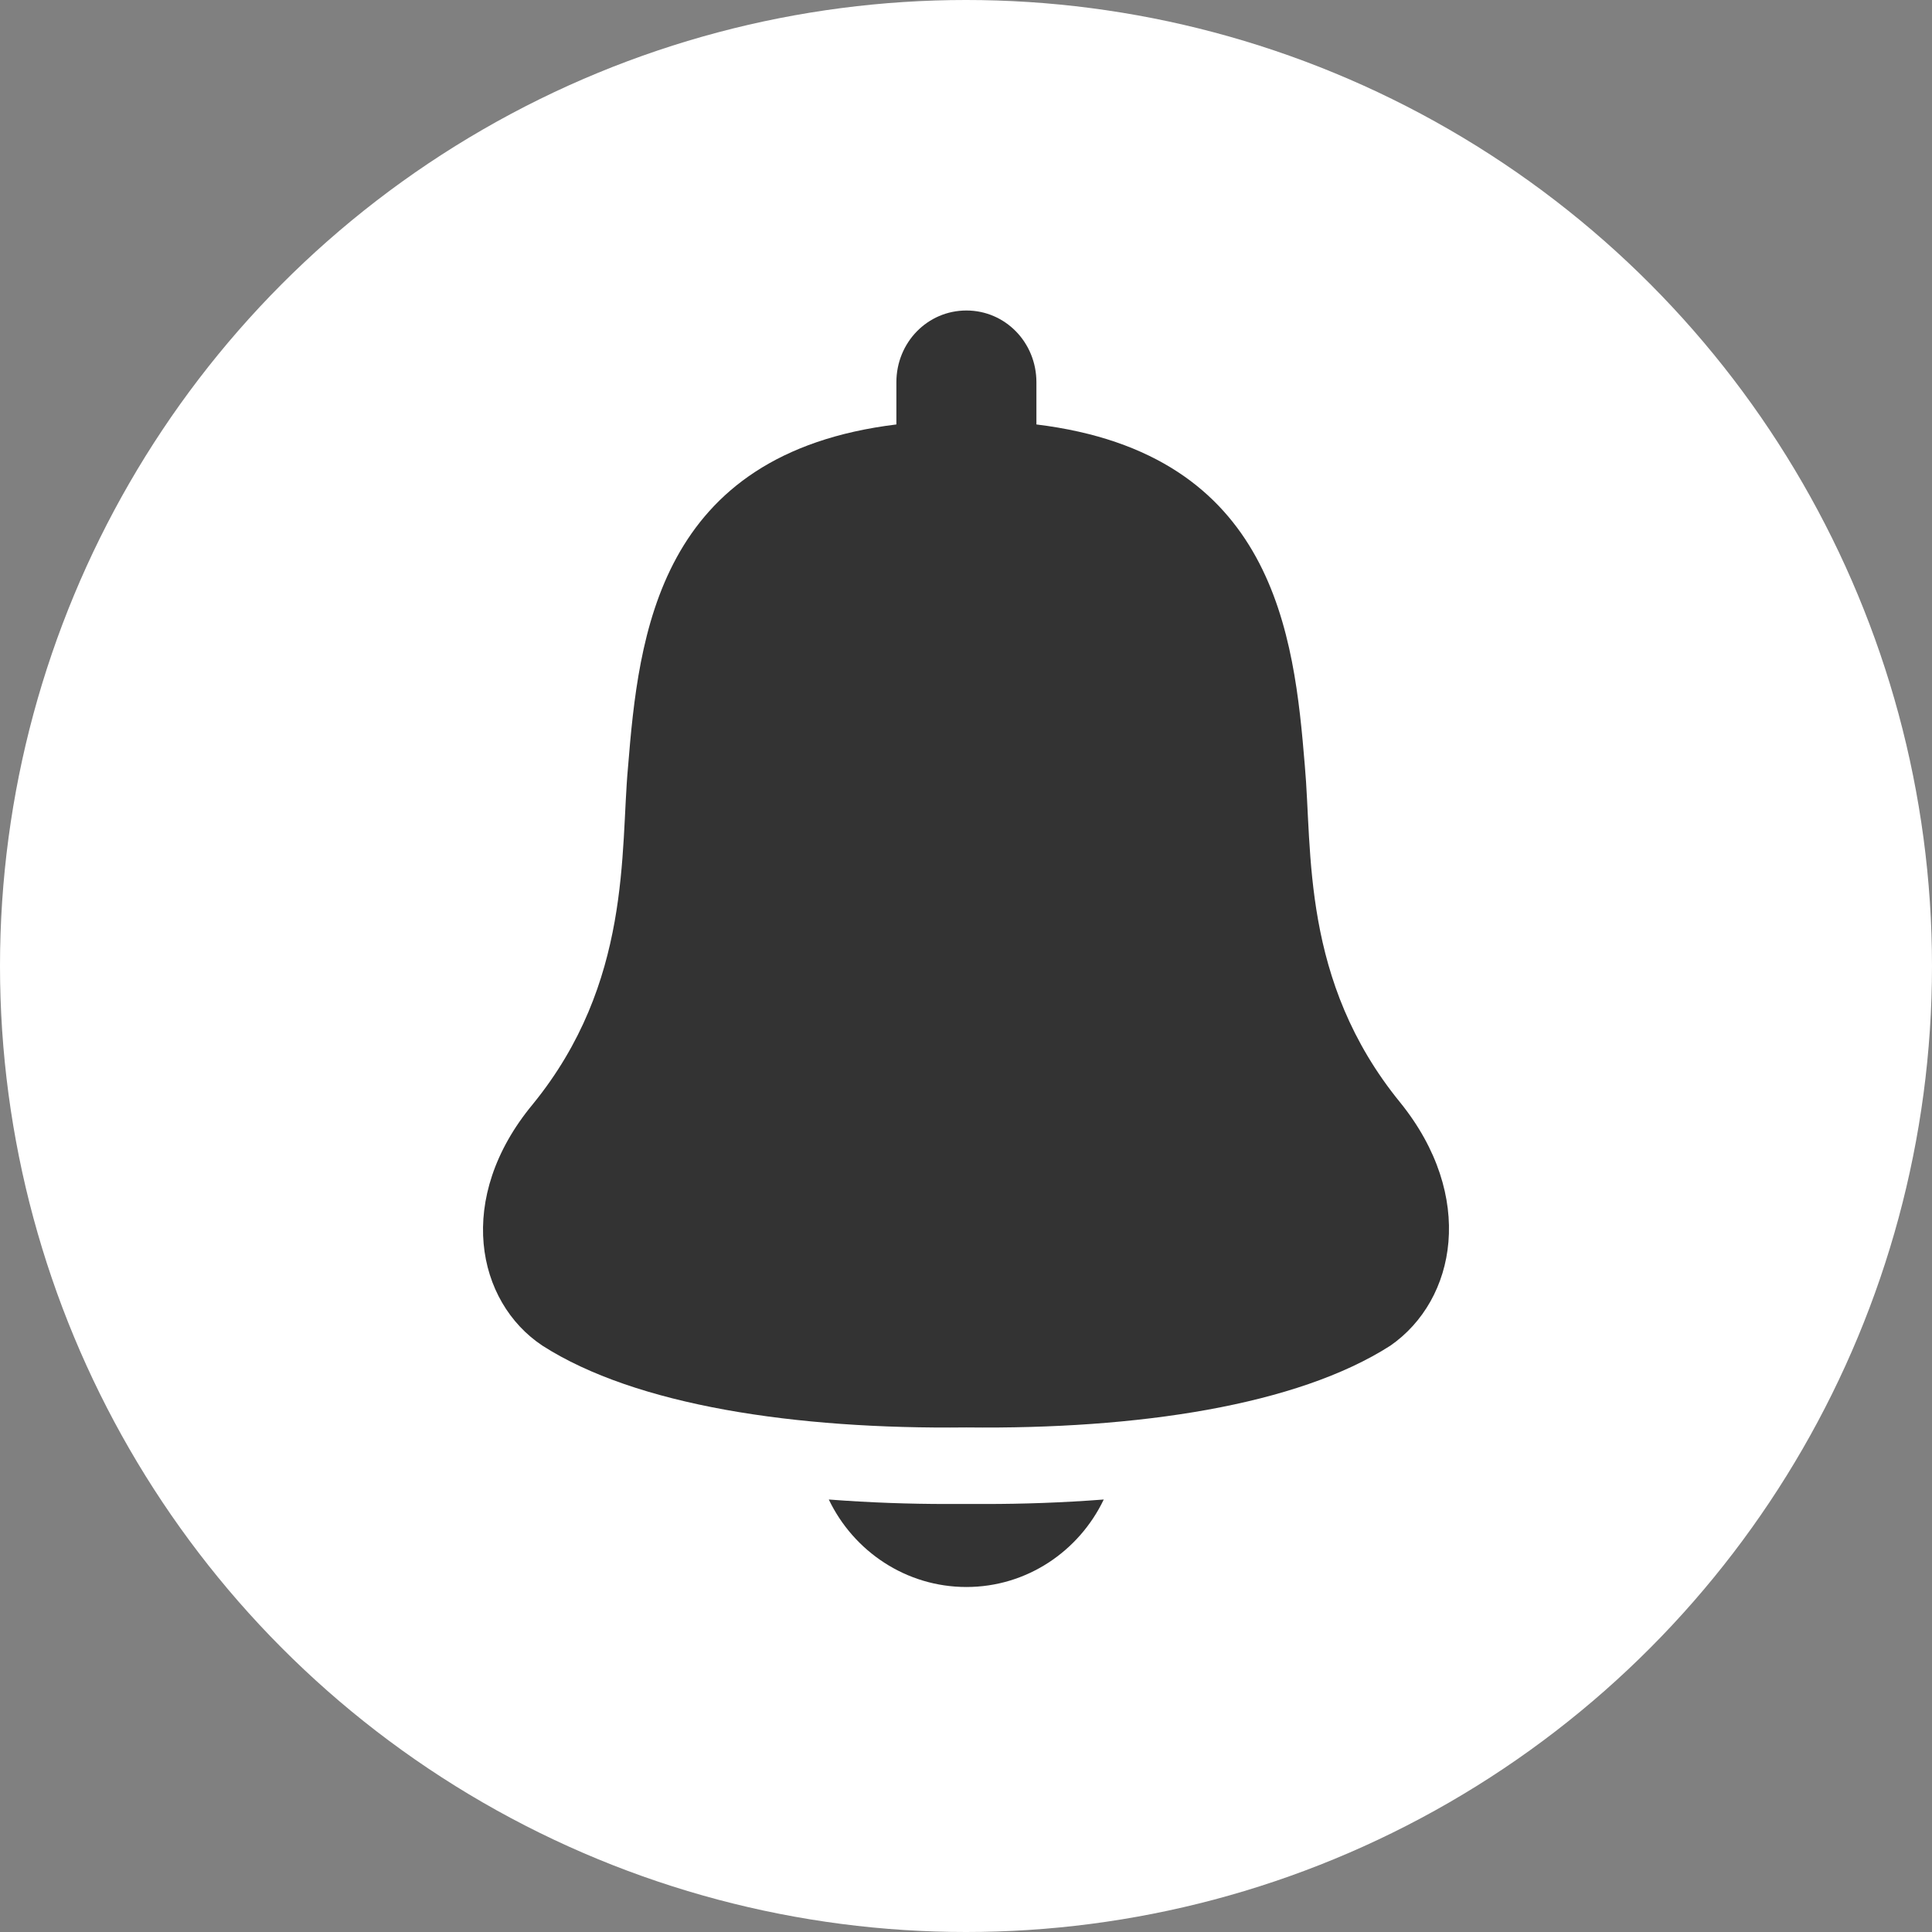
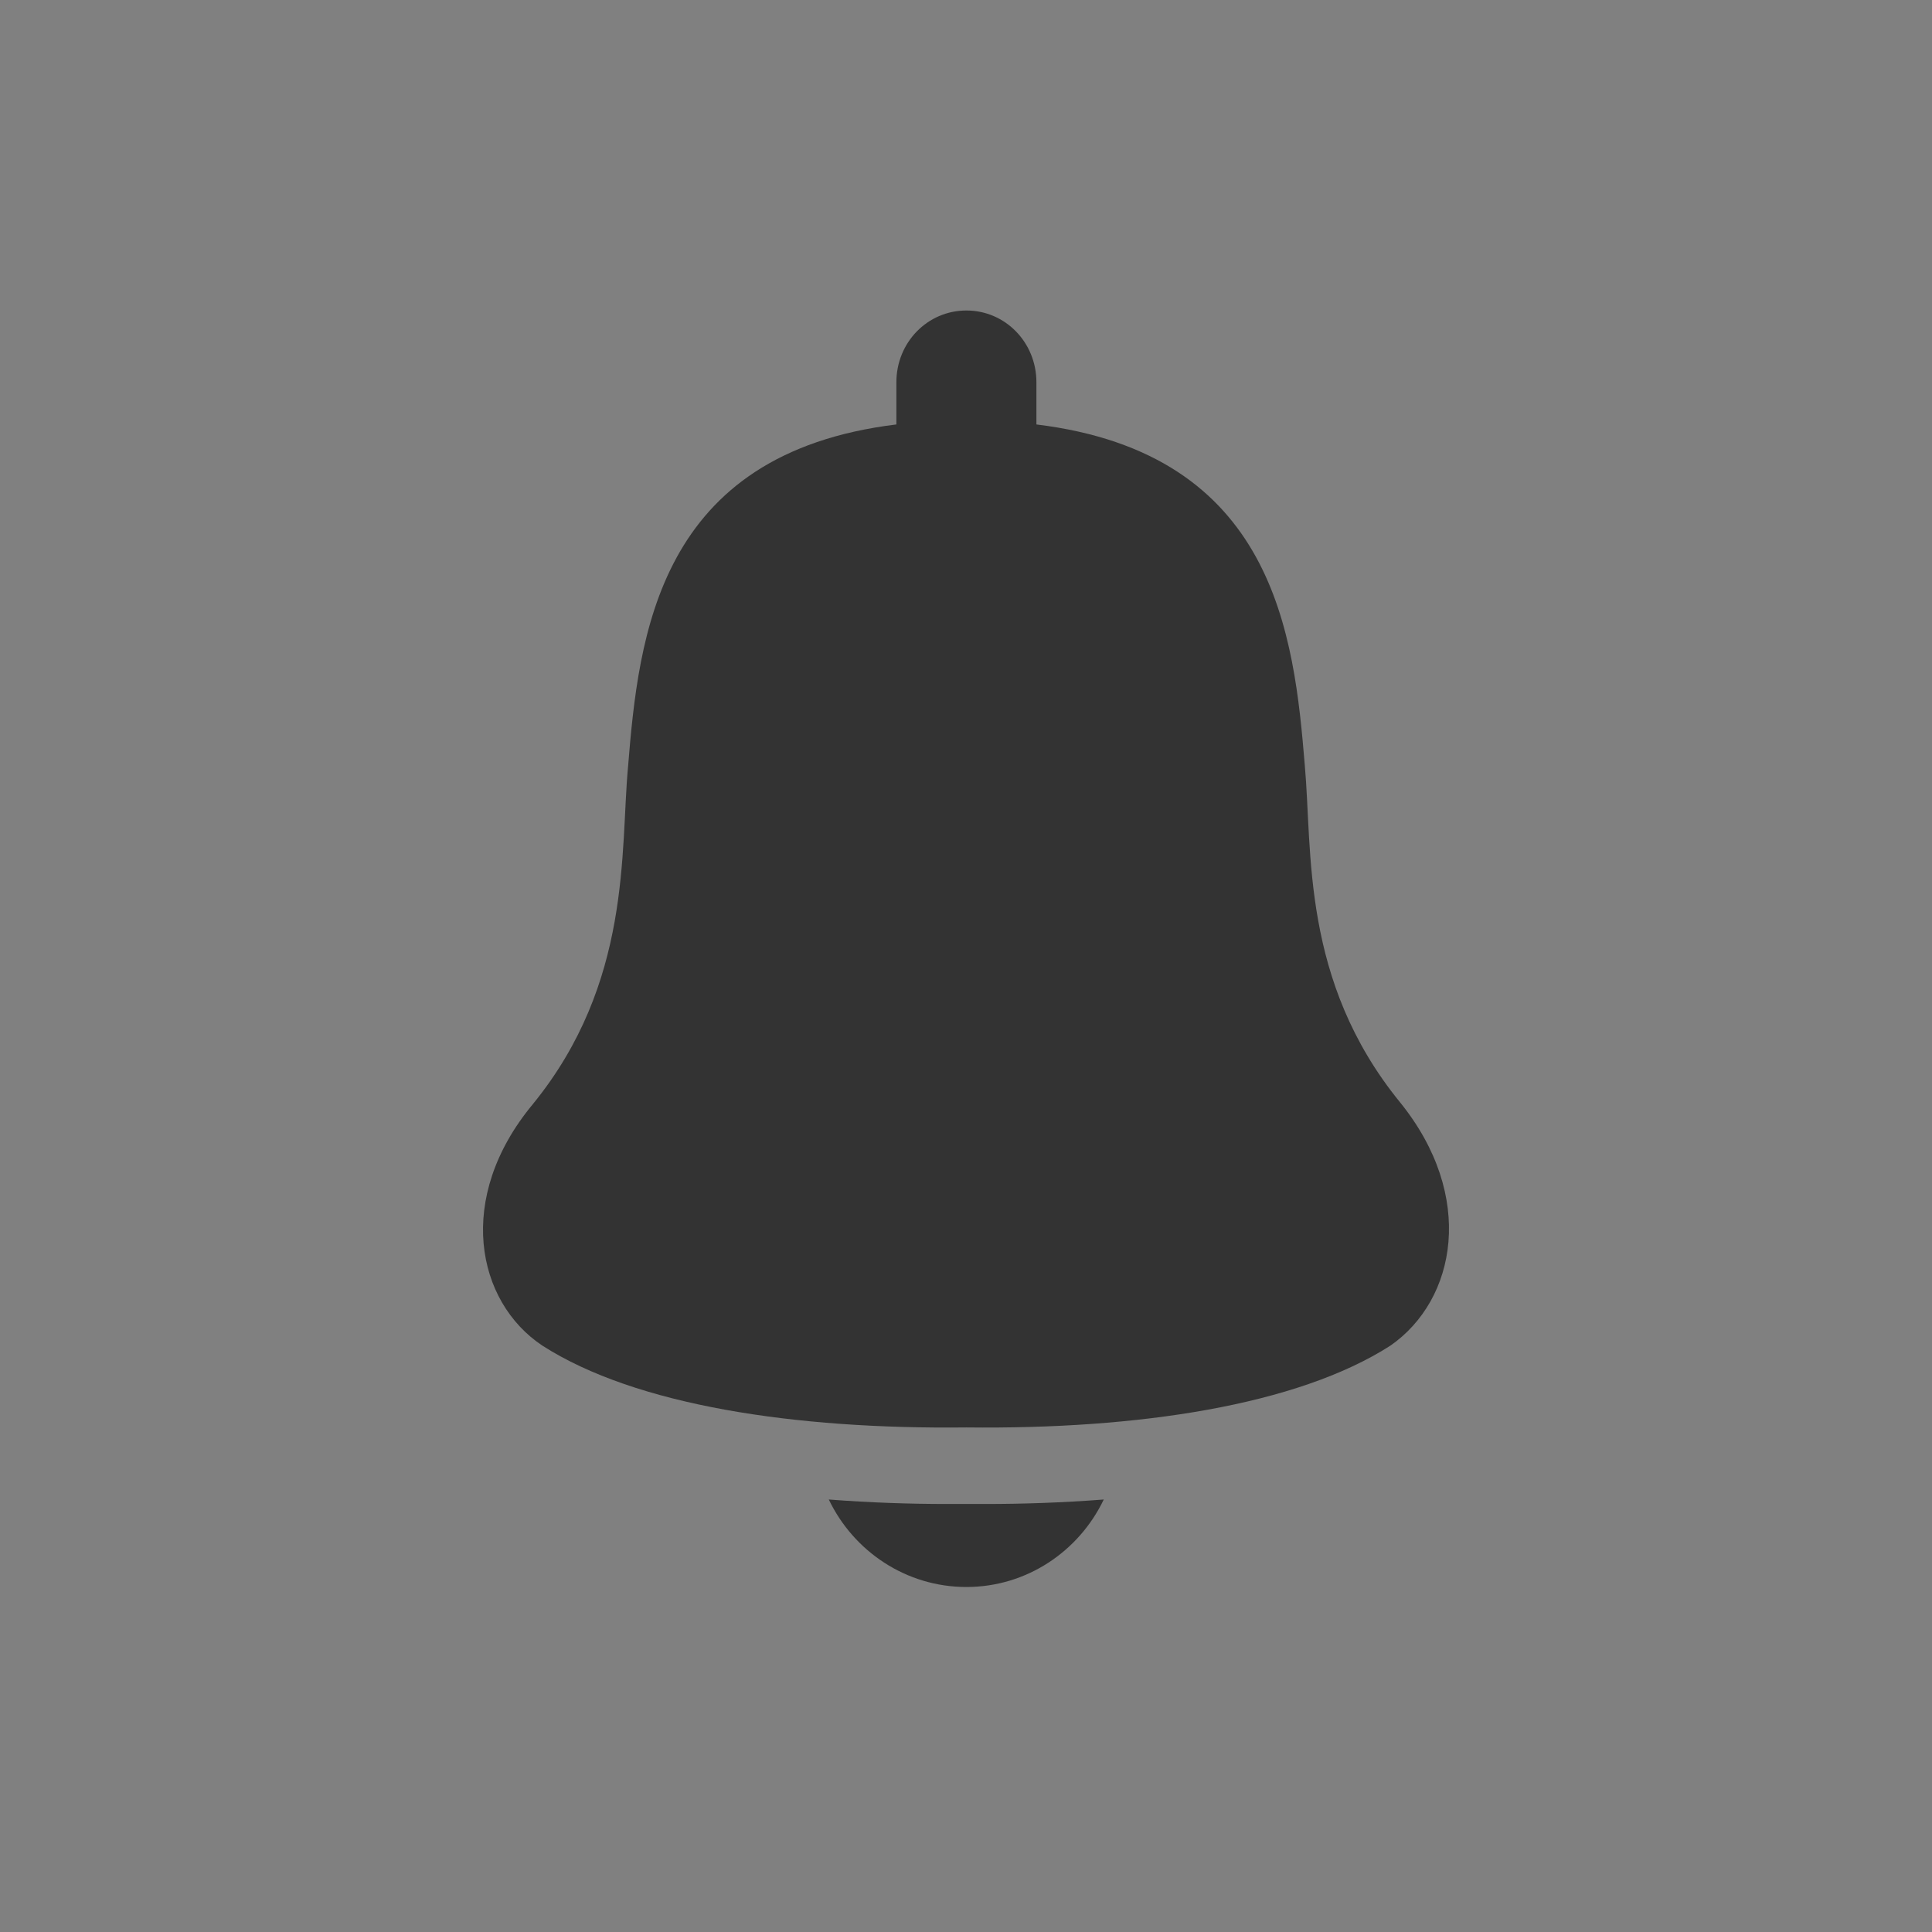
<svg xmlns="http://www.w3.org/2000/svg" width="56" height="56" viewBox="0 0 56 56" fill="none">
  <rect x="0" y="0" width="56" height="56" fill="#808080" stroke="none" />
-   <circle cx="28" cy="28" r="28" fill="white" />
  <path d="M31.993 43.464C31.274 44.967 29.759 46 28.012 46C26.264 46 24.742 44.967 24.023 43.464C25.228 43.557 26.391 43.594 27.441 43.594H28.575C29.625 43.594 30.788 43.557 31.993 43.464ZM40.582 31.952C37.707 28.425 38.045 24.667 37.82 22.181C37.51 18.416 36.953 13.148 30.041 12.303V11.081C30.041 9.925 29.139 9 28.012 9C26.884 9 25.982 9.925 25.982 11.081V12.303C19.063 13.148 18.513 18.423 18.203 22.239C17.978 24.667 18.316 28.483 15.441 32.009C13.187 34.727 13.807 37.733 15.723 39.005C18.429 40.739 23.051 41.433 28.012 41.375C32.972 41.433 37.594 40.739 40.3 39.005C42.216 37.675 42.78 34.669 40.582 31.952Z" fill="#333333" />
</svg>